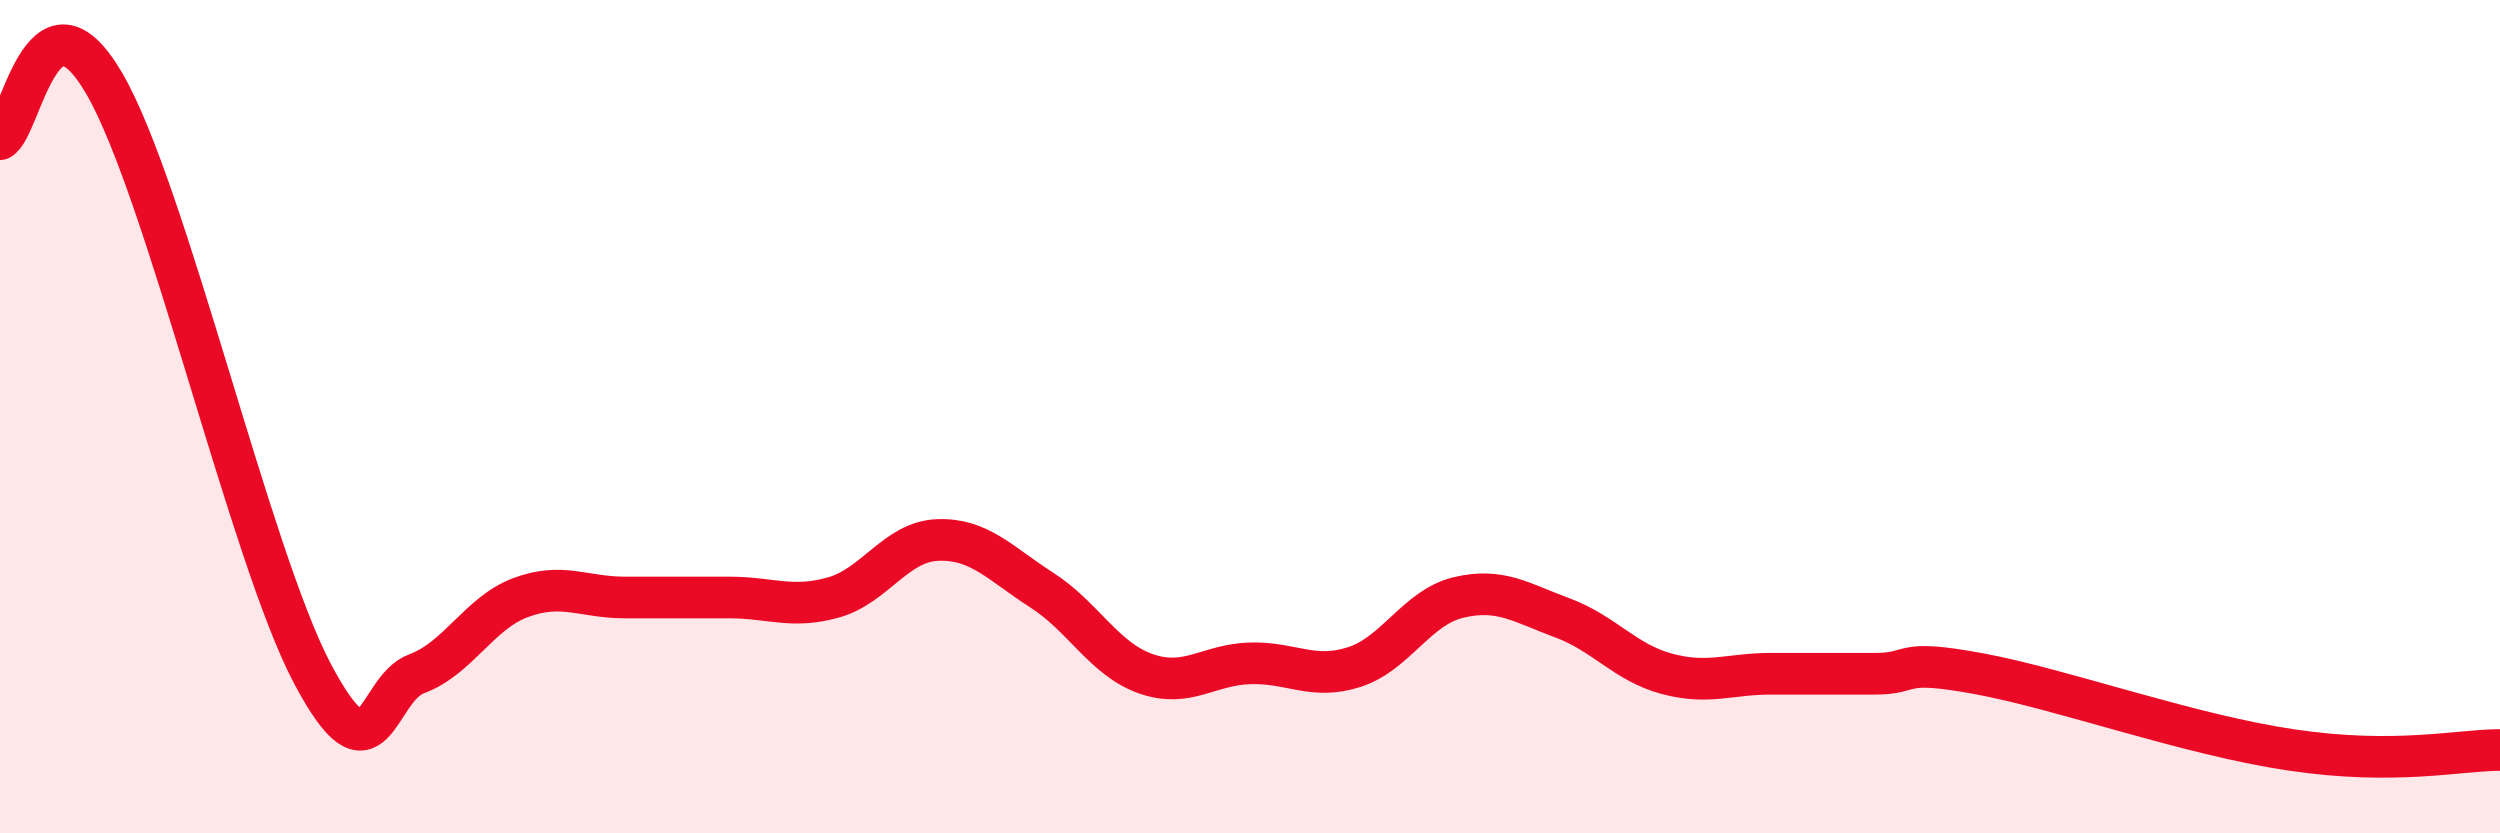
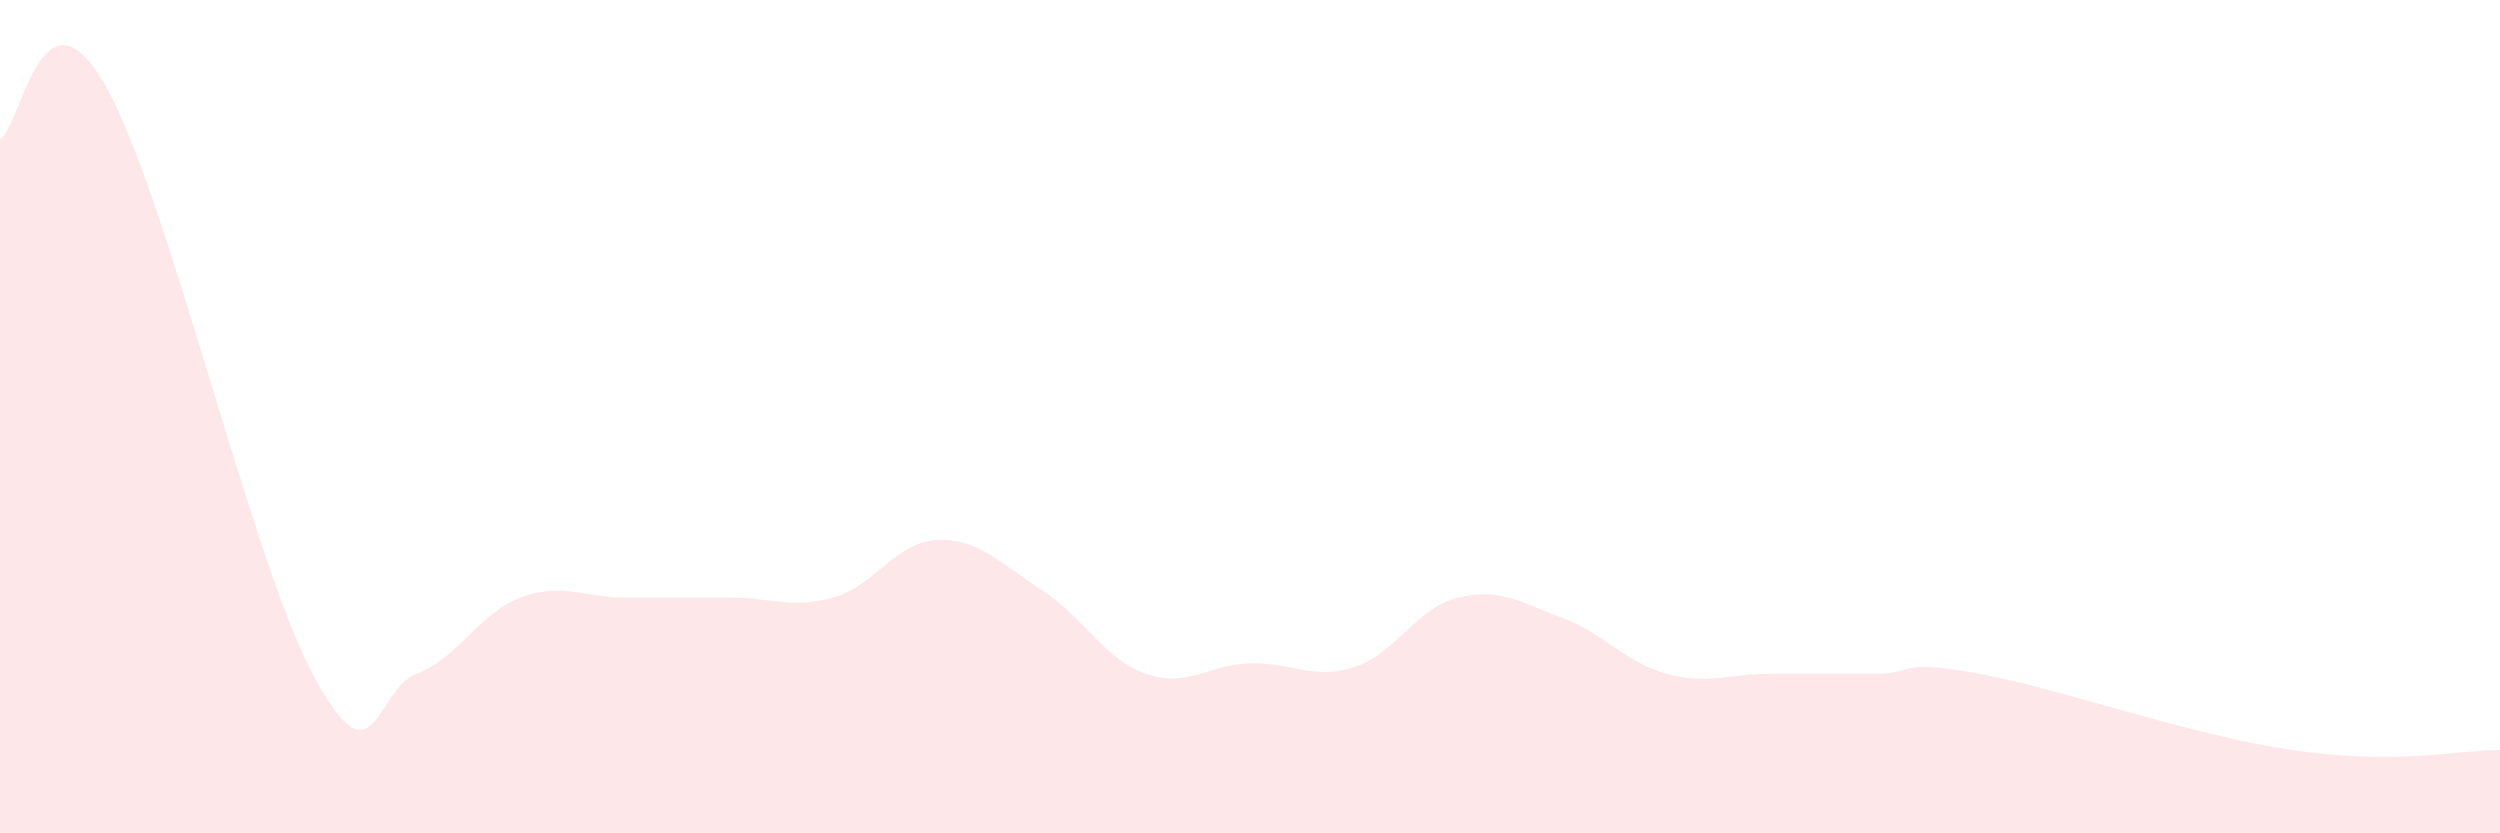
<svg xmlns="http://www.w3.org/2000/svg" width="60" height="20" viewBox="0 0 60 20">
  <path d="M 0,3.34 C 0.5,3.07 1,-0.57 2.5,2 C 4,4.57 6,13.34 7.5,16.17 C 9,19 9,16.54 10,16.17 C 11,15.8 11.5,14.71 12.5,14.34 C 13.5,13.97 14,14.34 15,14.34 C 16,14.34 16.5,14.34 17.5,14.34 C 18.5,14.34 19,14.62 20,14.34 C 21,14.06 21.5,13 22.5,12.96 C 23.5,12.92 24,13.52 25,14.16 C 26,14.8 26.5,15.82 27.5,16.17 C 28.5,16.52 29,15.95 30,15.92 C 31,15.89 31.5,16.33 32.5,16.01 C 33.5,15.69 34,14.58 35,14.34 C 36,14.1 36.5,14.46 37.5,14.83 C 38.5,15.2 39,15.9 40,16.17 C 41,16.44 41.5,16.17 42.5,16.17 C 43.5,16.17 44,16.17 45,16.17 C 46,16.17 45.5,15.8 47.5,16.17 C 49.5,16.54 52.5,17.63 55,18 C 57.5,18.37 59,18 60,18L60 20L0 20Z" fill="#EB0A25" opacity="0.1" stroke-linecap="round" stroke-linejoin="round" />
-   <path d="M 0,3.34 C 0.5,3.07 1,-0.57 2.5,2 C 4,4.57 6,13.34 7.5,16.17 C 9,19 9,16.54 10,16.17 C 11,15.8 11.5,14.71 12.5,14.34 C 13.5,13.97 14,14.34 15,14.34 C 16,14.34 16.5,14.34 17.5,14.34 C 18.5,14.34 19,14.62 20,14.34 C 21,14.06 21.5,13 22.5,12.96 C 23.5,12.92 24,13.52 25,14.16 C 26,14.8 26.5,15.82 27.5,16.17 C 28.5,16.52 29,15.95 30,15.92 C 31,15.89 31.5,16.33 32.5,16.01 C 33.5,15.69 34,14.58 35,14.34 C 36,14.1 36.5,14.46 37.5,14.83 C 38.5,15.2 39,15.9 40,16.17 C 41,16.44 41.5,16.17 42.5,16.17 C 43.5,16.17 44,16.17 45,16.17 C 46,16.17 45.5,15.8 47.5,16.17 C 49.5,16.54 52.5,17.63 55,18 C 57.5,18.37 59,18 60,18" stroke="#EB0A25" stroke-width="1" fill="none" stroke-linecap="round" stroke-linejoin="round" />
</svg>